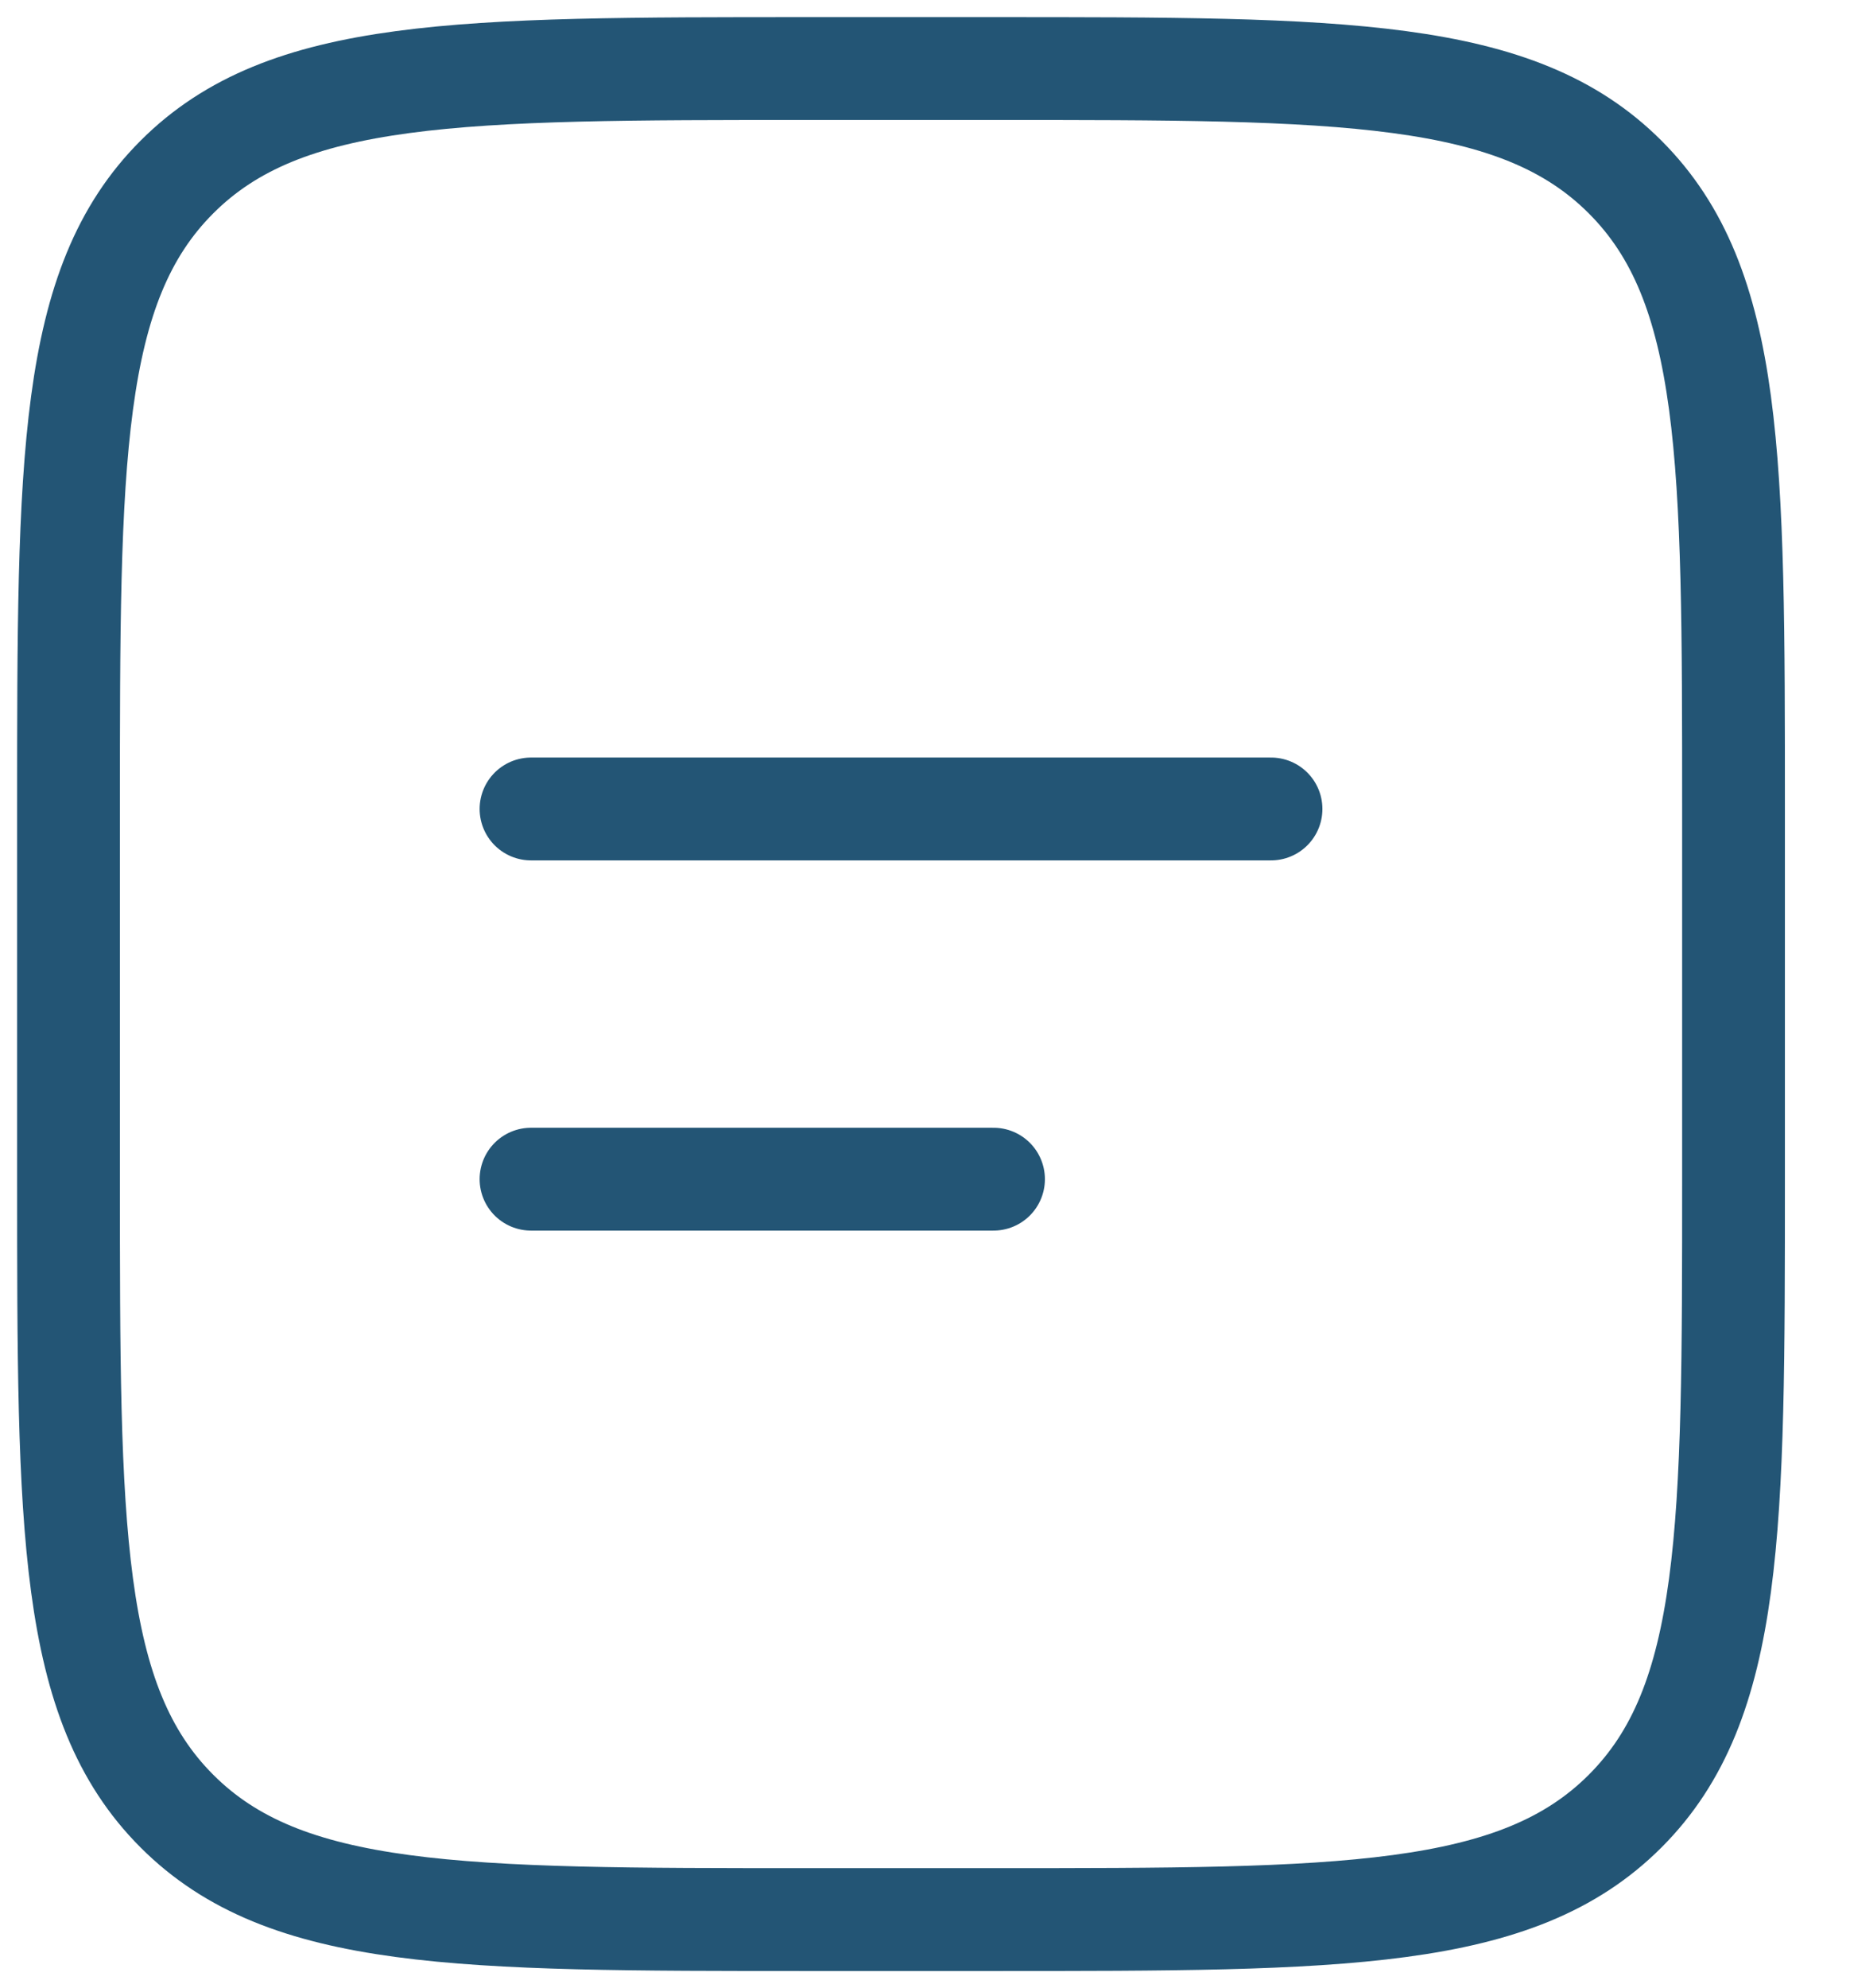
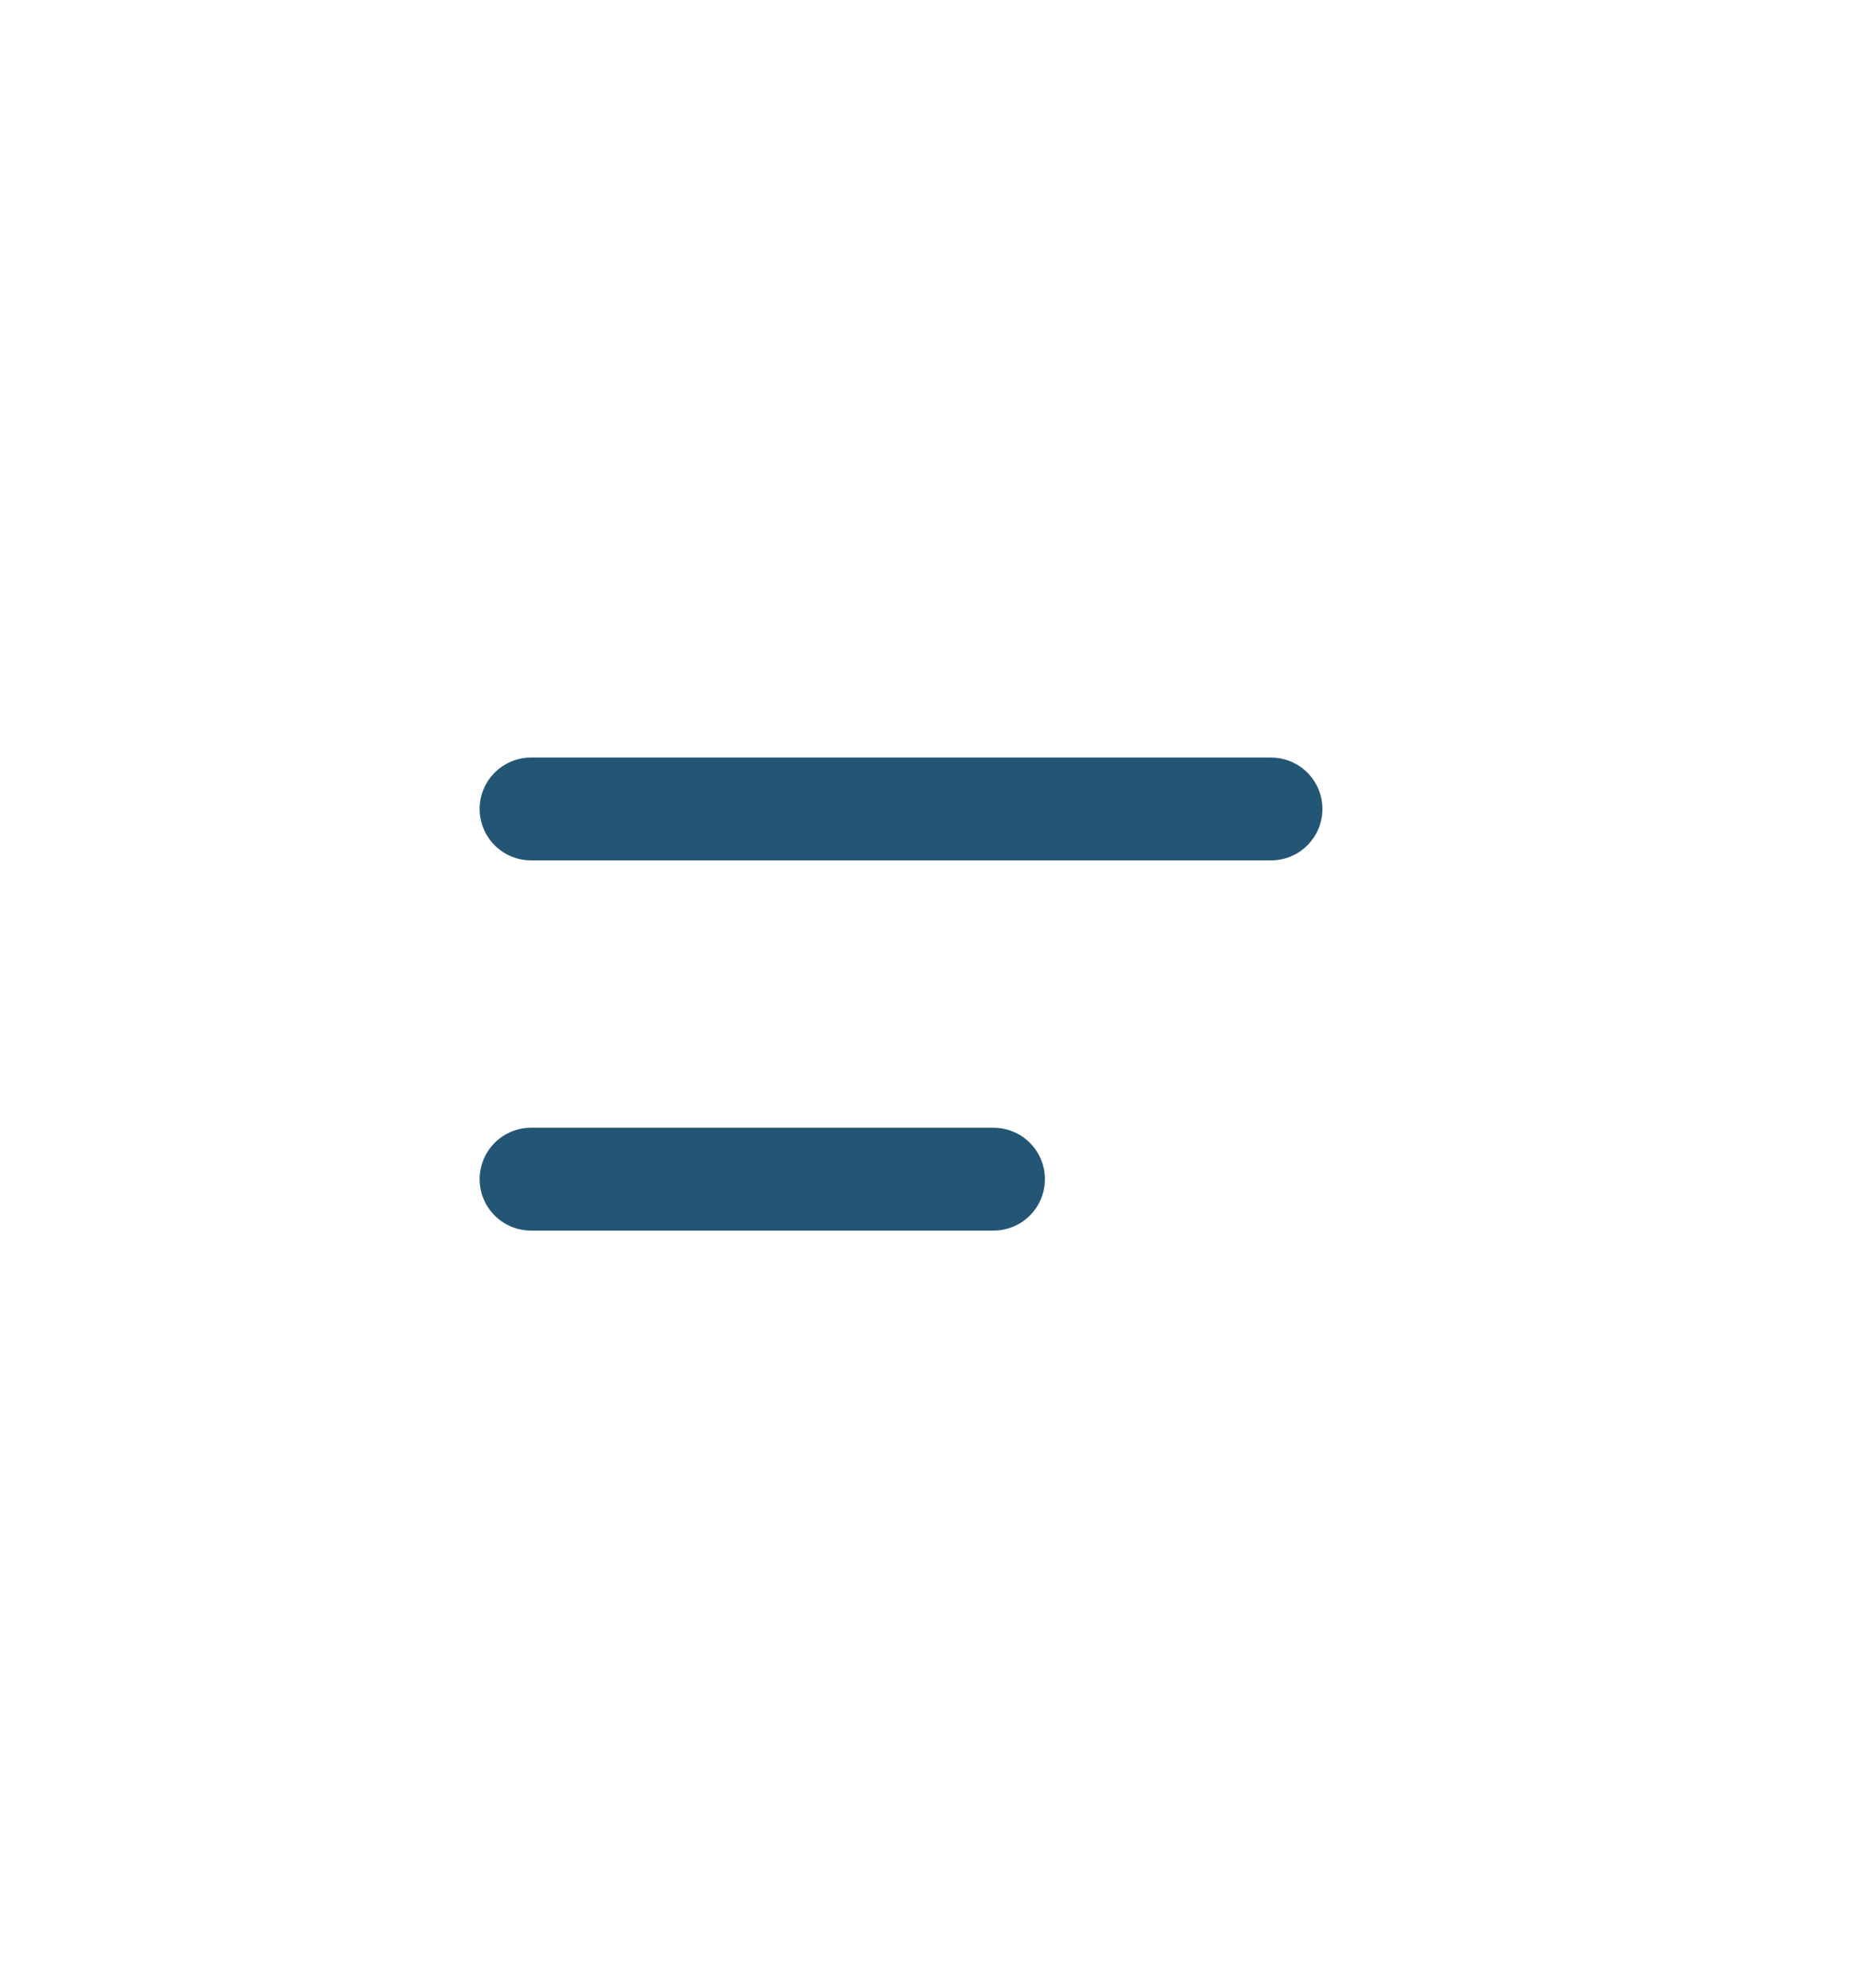
<svg xmlns="http://www.w3.org/2000/svg" width="27" height="29" fill="none">
-   <path d="M1 11.8c0-5.091 0-7.637 1.582-9.218C4.163 1 6.709 1 11.8 1h2.7c5.091 0 7.637 0 9.218 1.582C25.3 4.163 25.3 6.709 25.3 11.8v5.4c0 5.091 0 7.637-1.582 9.218C22.137 28 19.591 28 14.5 28h-2.7c-5.091 0-7.637 0-9.218-1.582C1 24.837 1 22.291 1 17.2v-5.4z" stroke="#235575" stroke-width="1.5" />
  <path d="M7.75 11.8h10.8m-10.8 5.4h6.75" stroke="#235575" stroke-width="1.5" stroke-linecap="round" />
</svg>